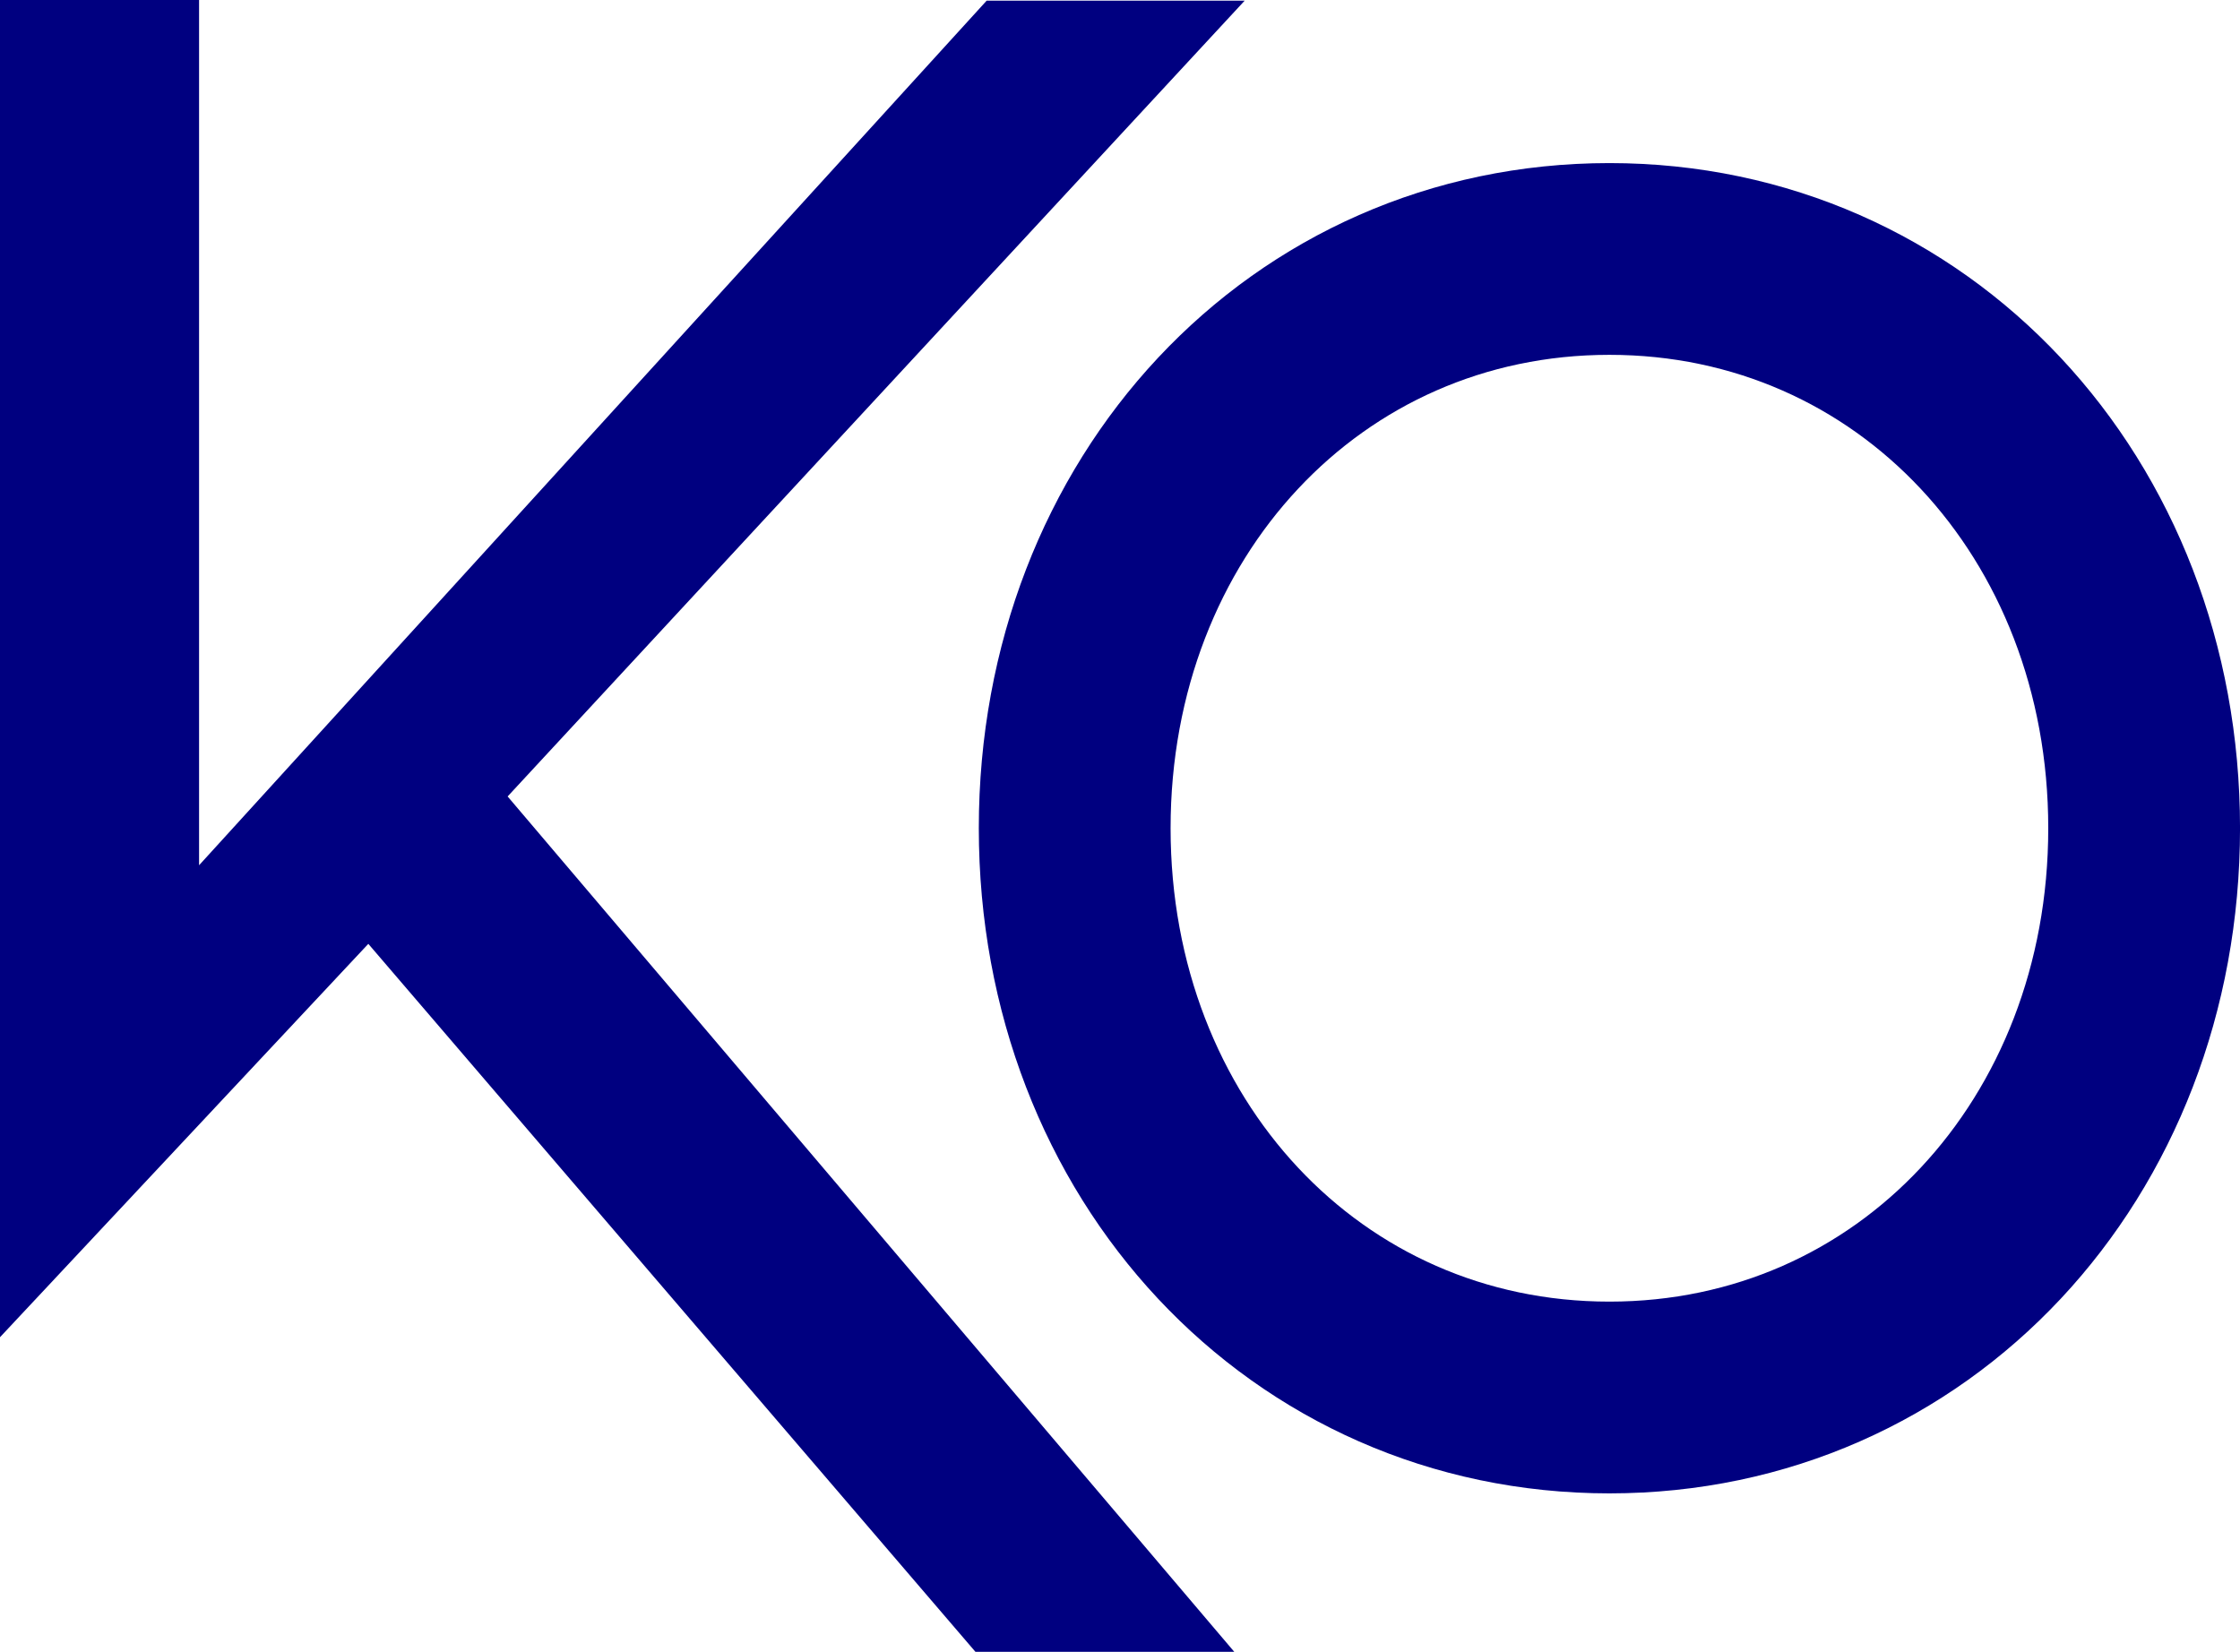
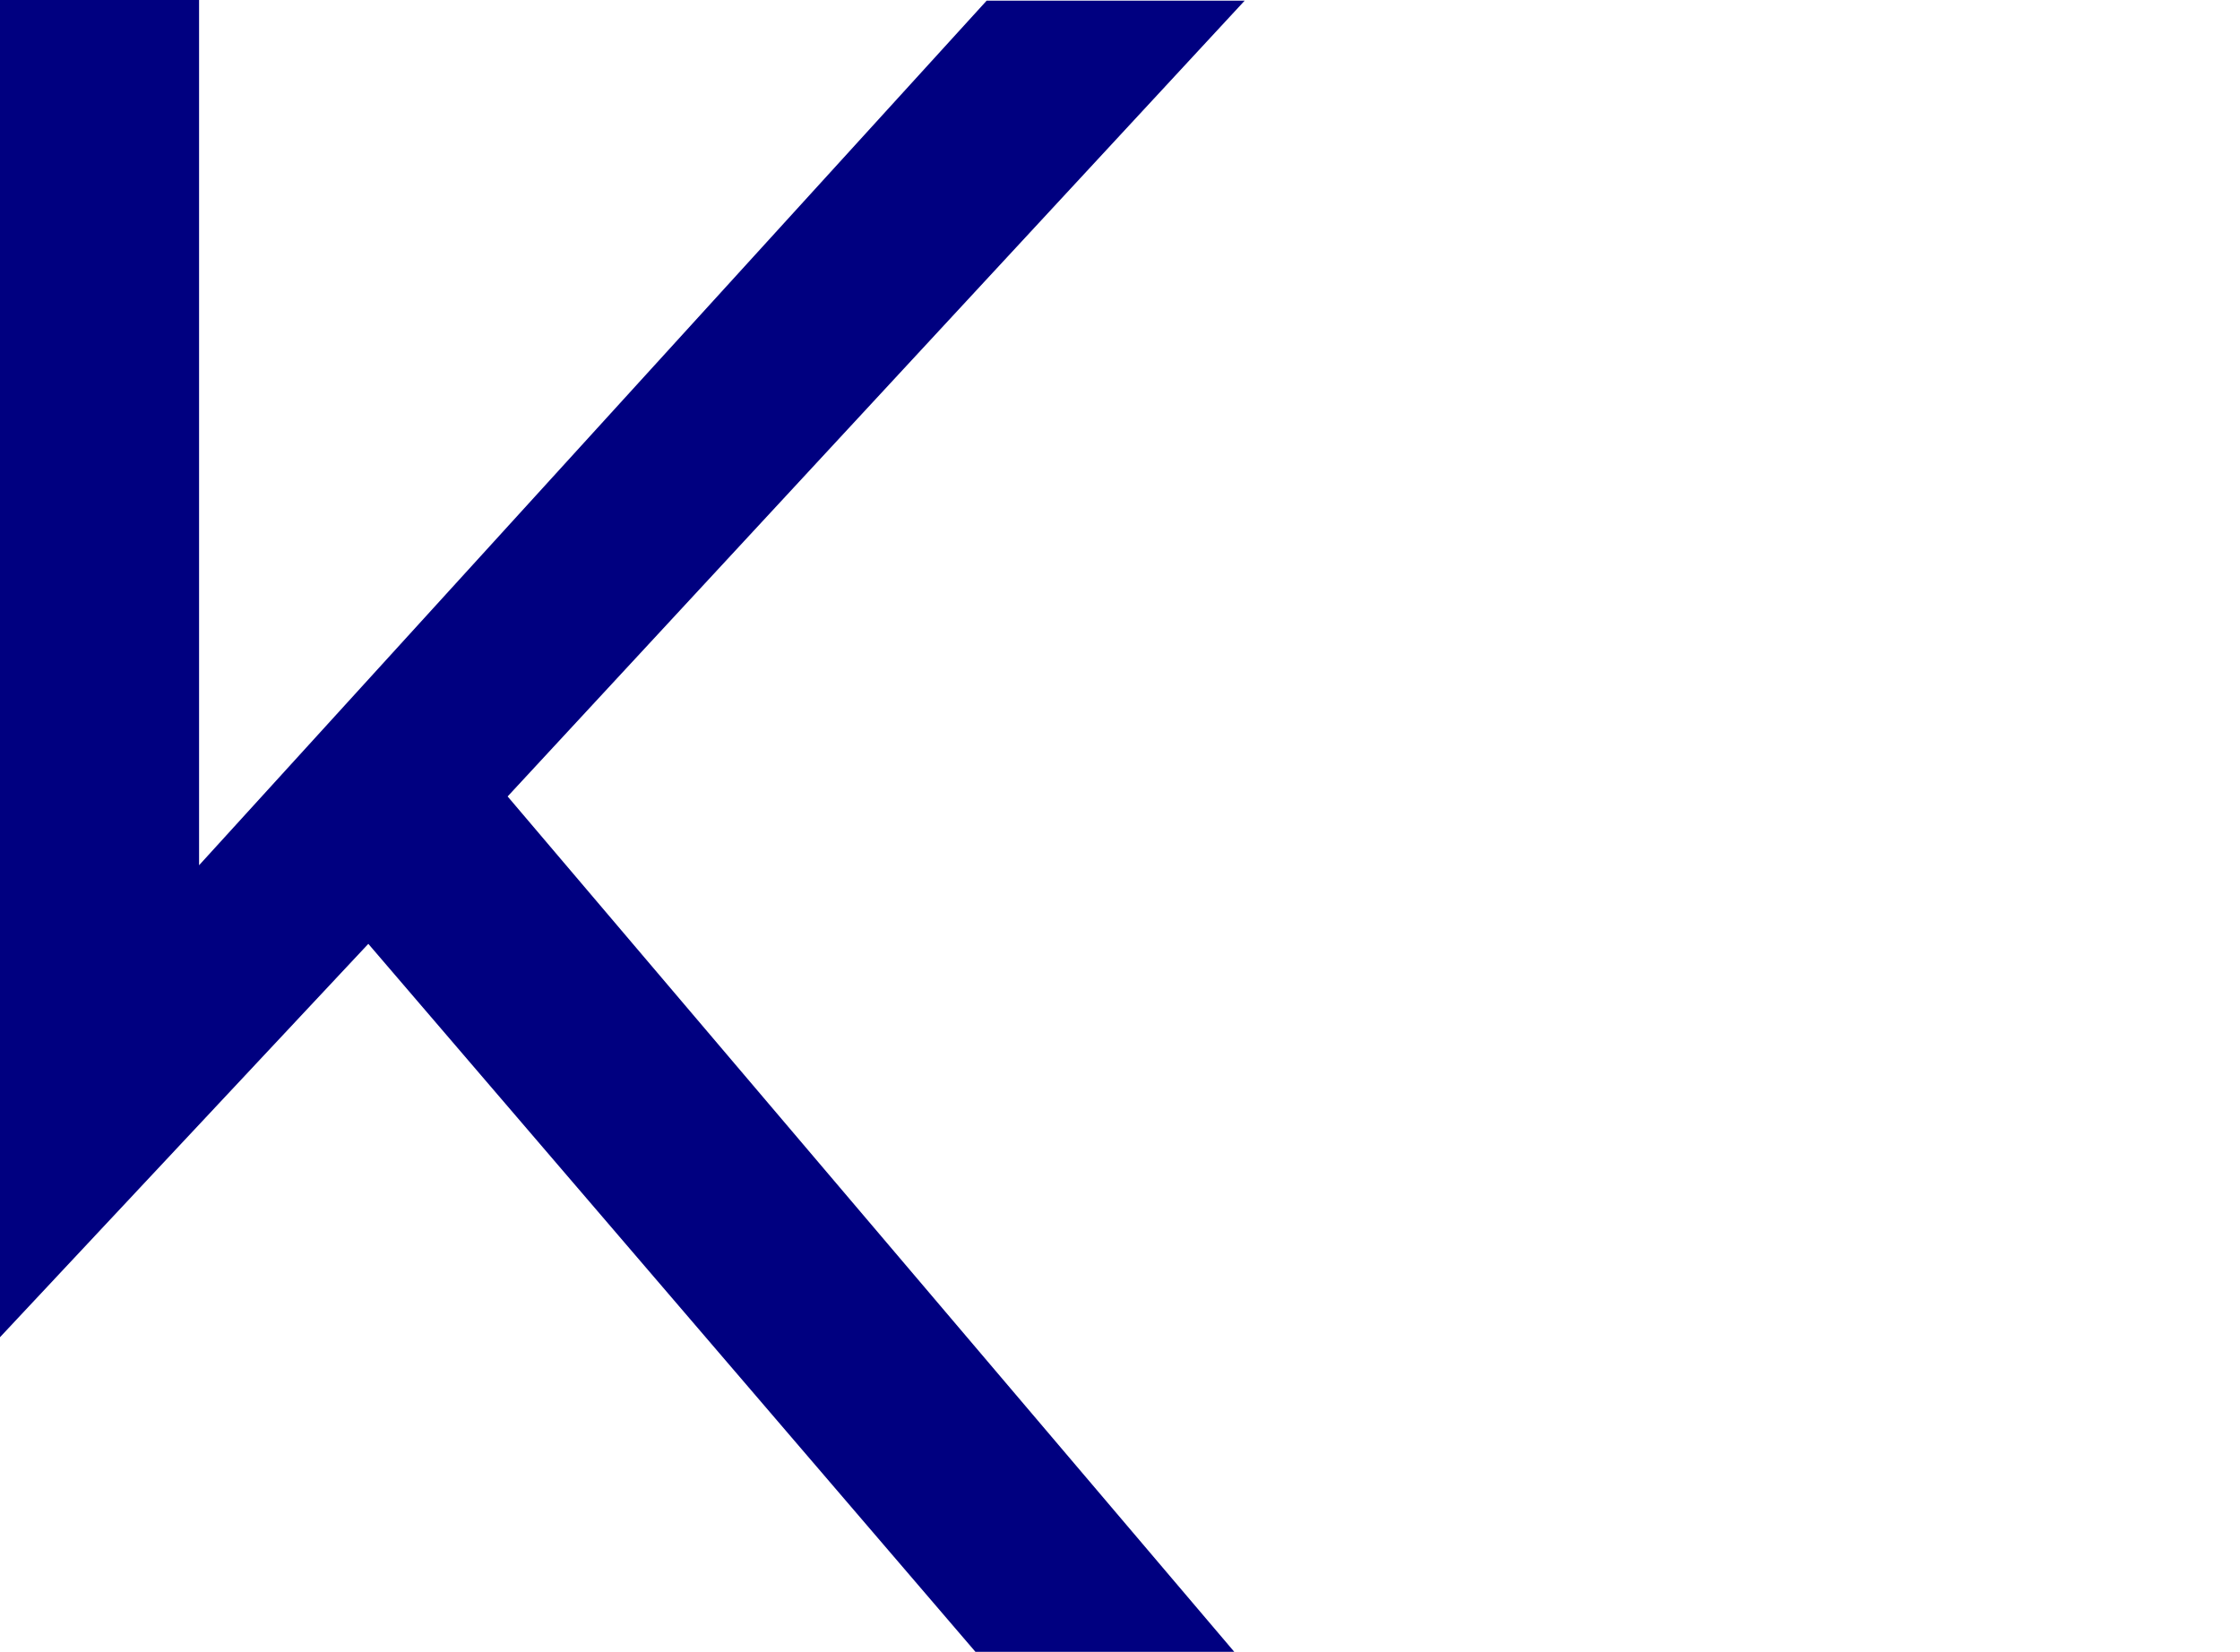
<svg xmlns="http://www.w3.org/2000/svg" id="Layer_1" data-name="Layer 1" viewBox="0 0 417.57 307.97">
  <defs>
    <style>.cls-1{fill:none;stroke:navy;stroke-width:35.75px;}.cls-2{fill:navy;}</style>
  </defs>
-   <path class="cls-1" d="M377.83,175.51c56.64,0,99.68,46.32,99.68,106.13s-43,106.14-99.68,106.14-99.68-46.32-99.68-106.14S321.18,175.51,377.83,175.51Z" transform="translate(-77.81 -127.23)" />
  <path class="cls-2" d="M172.44,275.72,307.9,435.2H259.65l-113.18-132L77.81,376.54V127.23h37.11V288.55l146.82-161.2h48.1L172.44,275.72" transform="translate(-77.81 -127.23)" />
</svg>